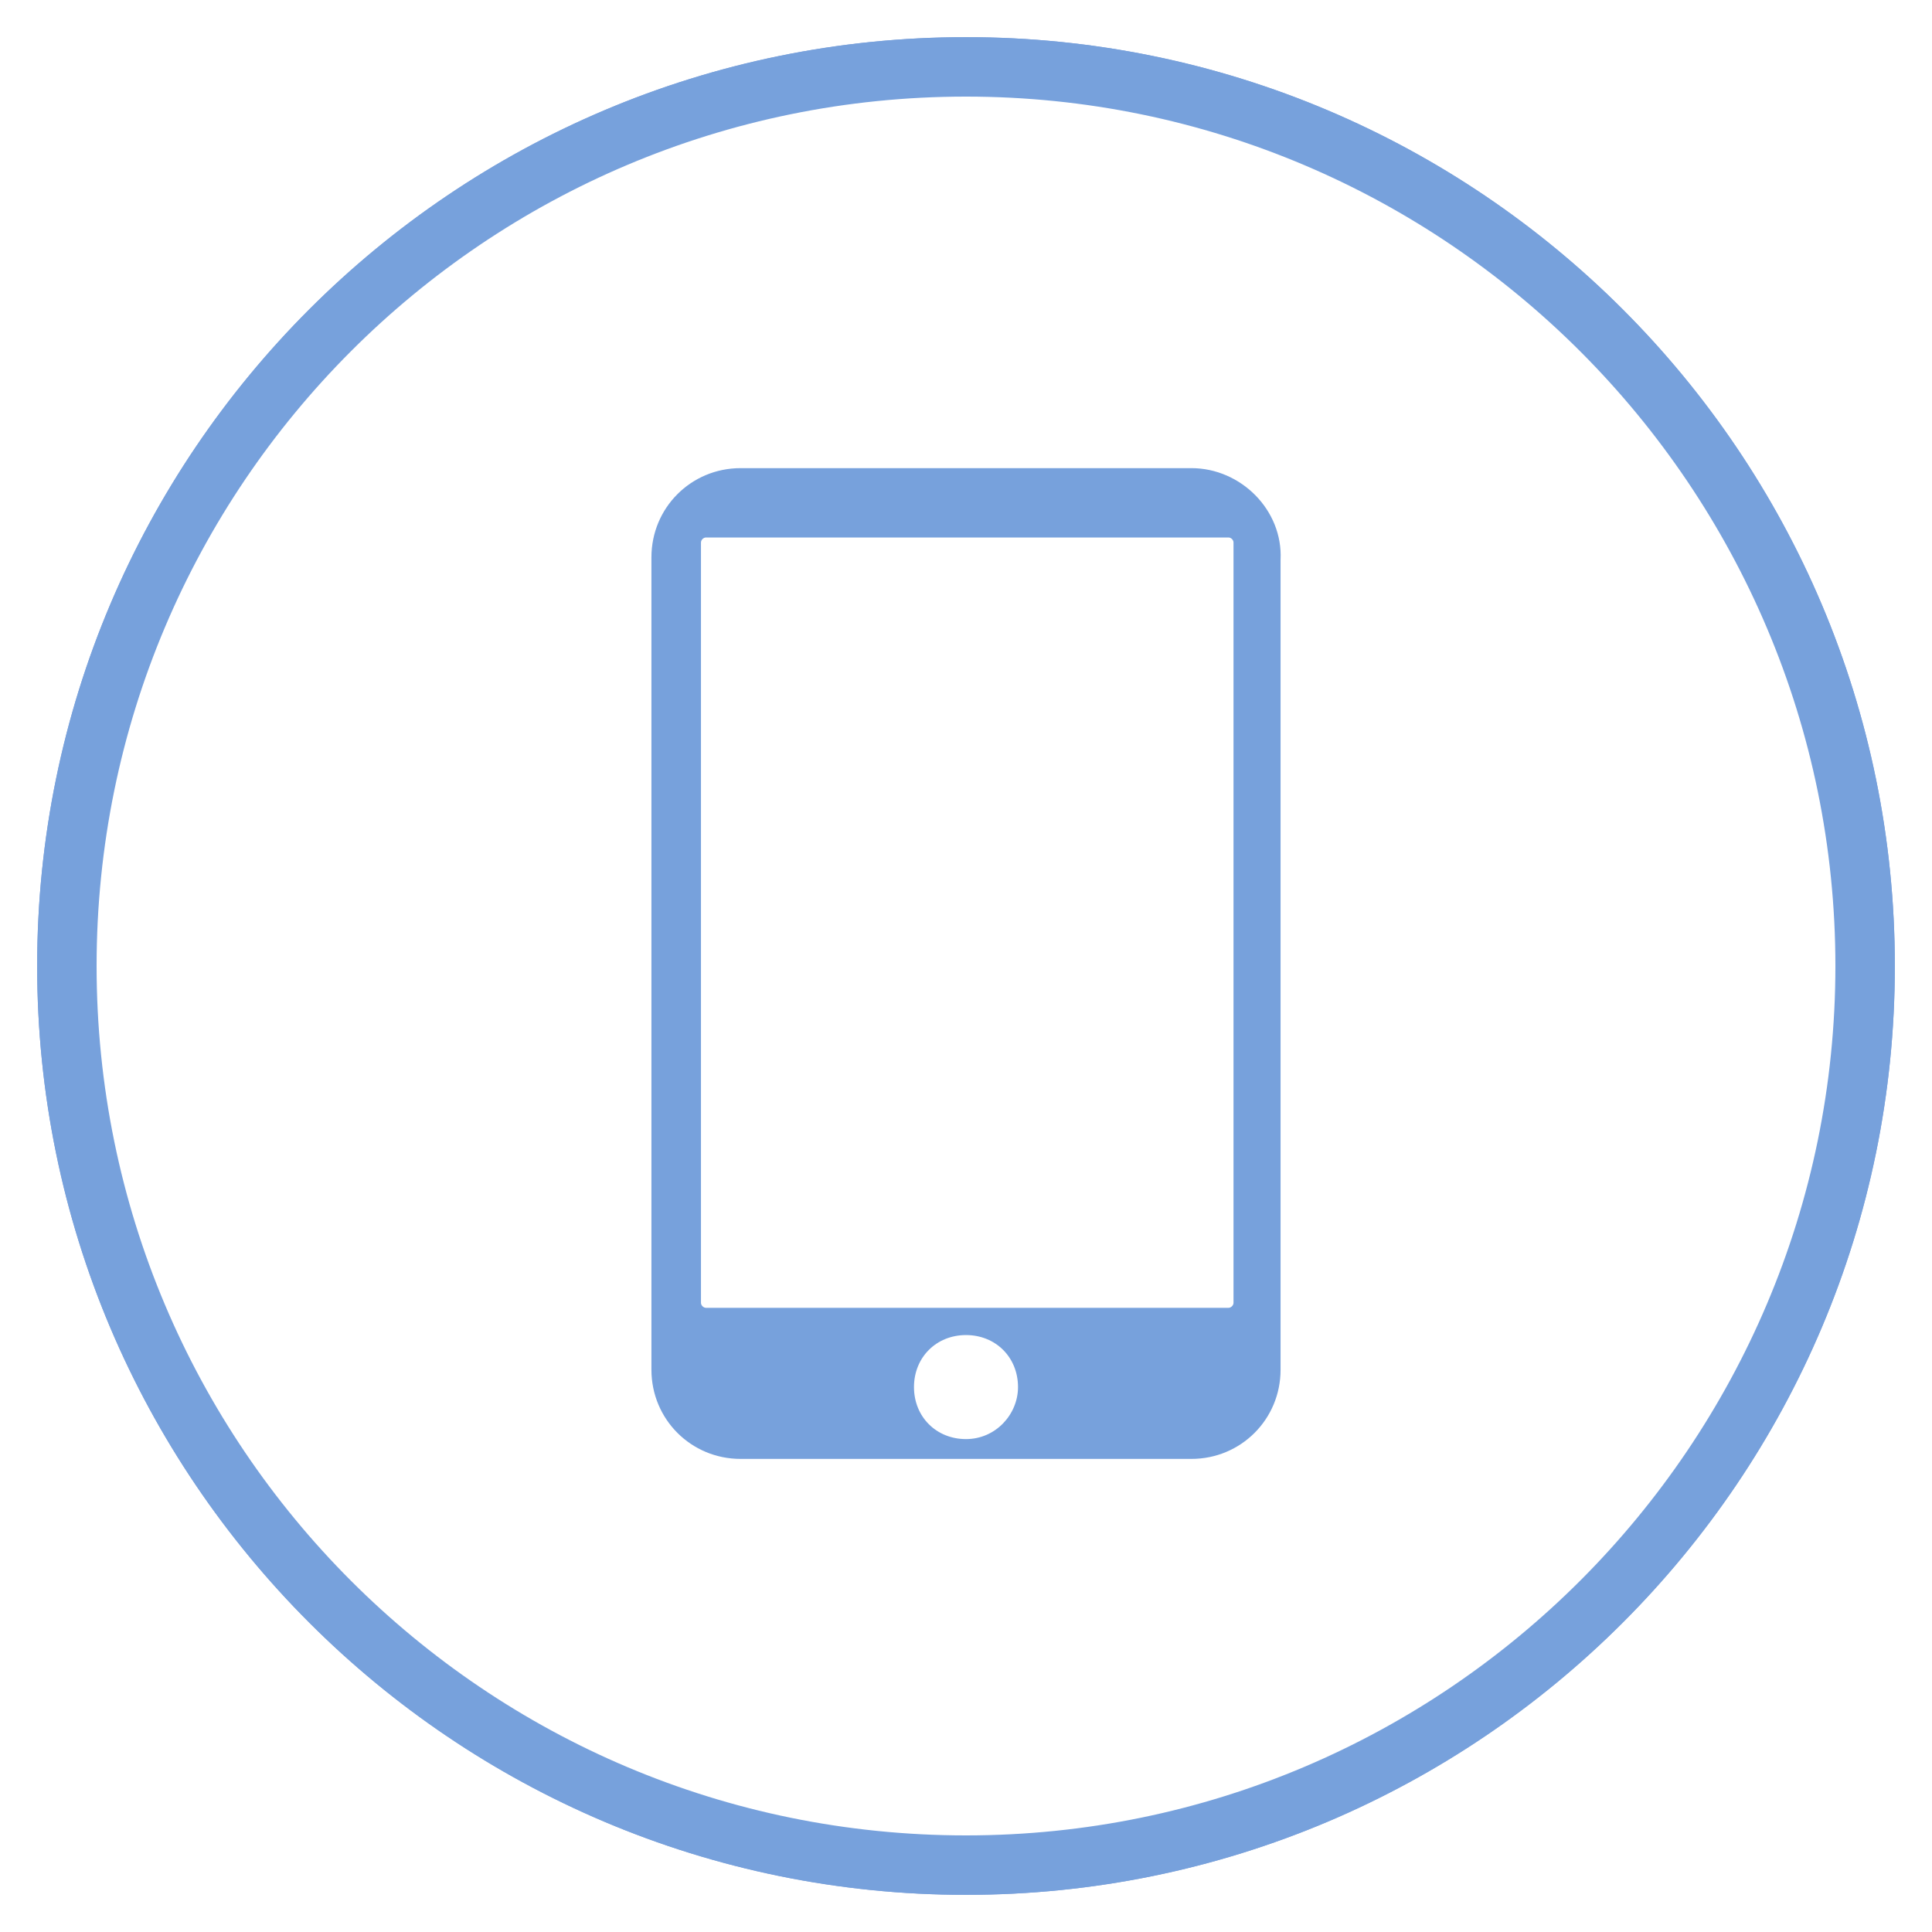
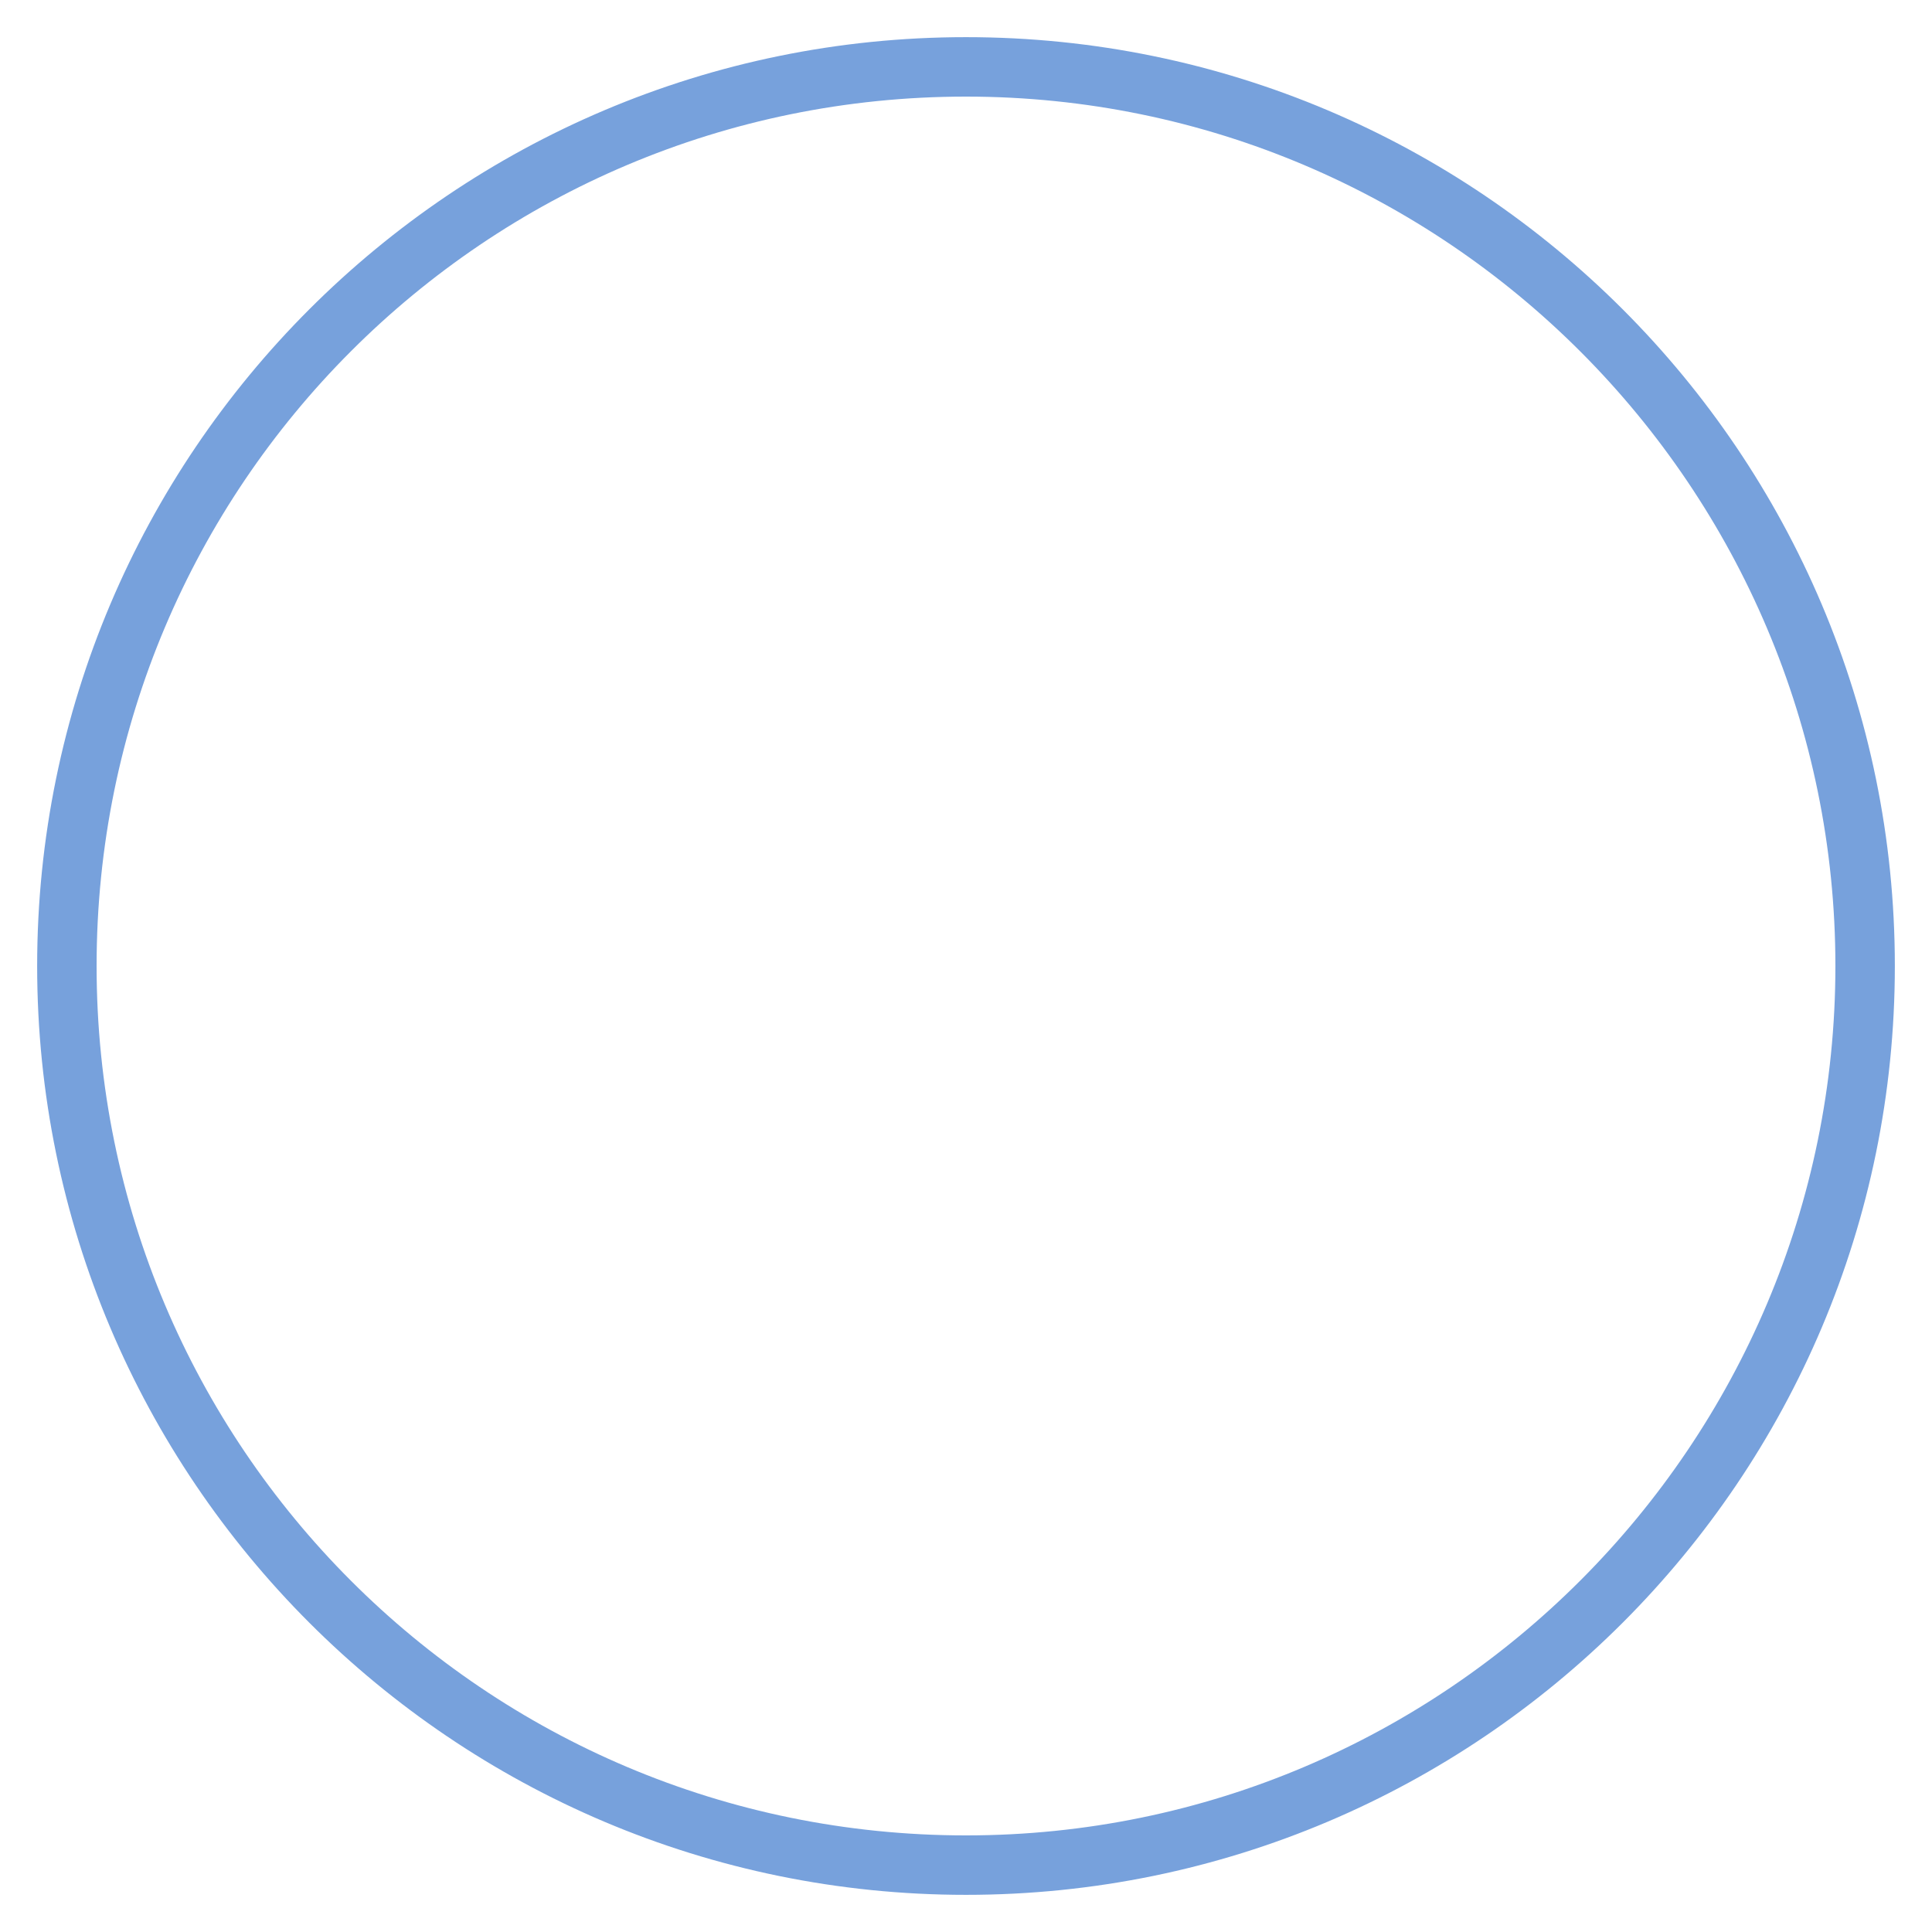
<svg xmlns="http://www.w3.org/2000/svg" version="1.1" id="waku" x="0px" y="0px" viewBox="0 0 78 78" style="enable-background:new 0 0 78 78;" xml:space="preserve">
  <style type="text/css">
	.st0{fill:#80A0D7;}
	.st1{display:none;fill:#80A0D7;}
	.st2{fill:#77A1DC;}
</style>
-   <path class="st0" d="M39,3.4c19.7,0,35.6,15.9,35.6,35.6S58.7,74.6,39,74.6S3.4,58.7,3.4,39C3.4,19.3,19.3,3.4,39,3.4 M39,1.5  C18.3,1.5,1.5,18.3,1.5,39S18.3,76.5,39,76.5S76.5,59.7,76.5,39S59.7,1.5,39,1.5z" />
-   <path class="st1" d="M50.8,56.1c-0.3,0.1-0.5,0.1-0.8,0.2c-0.8,0.1-1.5,0.1-2.3,0.1c-2.4-0.1-4.7-0.8-6.9-1.8  c-2.9-1.4-5.6-3.3-8-5.5l0,0c-0.9-0.8-2.8-2.6-3.7-3.5c-2.3-2.3-4.2-4.9-5.8-7.8c-1.2-2.1-1.9-4.4-2.1-6.8c-0.1-0.8-0.1-1.5,0-2.3  c0.1-0.6,0.2-1.1,0.4-1.6c0.3-0.6,0.6-1.1,1-1.5l2.7-3c0.7-0.9,2-1,2.9-0.3c0.1,0.1,0.2,0.1,0.2,0.2l0.7,0.7l5.5,5.3  c0.9,0.7,1,2,0.3,2.9c0,0-0.1,0.1-0.1,0.1l-2.9,3c-0.2,0.4-0.3,0.6,0,1.2c0.2,0.4,0.5,0.8,0.8,1.2c0.8,1.1,1.7,2.1,2.7,3l2.6,2.5  c1,1,2,1.9,3.2,2.7c0.4,0.3,0.8,0.5,1.2,0.8c0.4,0.3,0.9,0.3,1.3-0.1l2.8-2.9c0.8-0.8,2.1-0.9,3-0.1c0.1,0,0.1,0.1,0.1,0.2l5.5,5.3  l0.8,0.7c0.9,0.8,0.9,2.1,0.2,3c-0.1,0.1-0.1,0.1-0.2,0.2l-2.8,2.8c-0.5,0.4-1,0.8-1.6,1.1C51.4,55.9,51.1,56,50.8,56.1z" />
  <g>
    <g>
      <path class="st2" d="M39,3.9c19.4,0,35.1,15.8,35.1,35.1S58.4,74.1,39,74.1S3.9,58.4,3.9,39S19.6,3.9,39,3.9 M39,1.5    C18.3,1.5,1.5,18.3,1.5,39S18.3,76.5,39,76.5S76.5,59.7,76.5,39S59.7,1.5,39,1.5L39,1.5z" />
    </g>
-     <path class="st2" d="M48.1,18.9H29.9c-2,0-3.6,1.6-3.6,3.6v32.8c0,2,1.6,3.6,3.6,3.6h18.2c2,0,3.6-1.6,3.6-3.6V22.6   C51.8,20.6,50.1,18.9,48.1,18.9z M39,58.1c-1.2,0-2.1-0.9-2.1-2.1c0-1.2,0.9-2.1,2.1-2.1c1.2,0,2.1,0.9,2.1,2.1   C41.1,57.1,40.2,58.1,39,58.1z M49.8,52.6c0,0.1-0.1,0.2-0.2,0.2H28.5c-0.1,0-0.2-0.1-0.2-0.2V21.9c0-0.1,0.1-0.2,0.2-0.2h21.1   c0.1,0,0.2,0.1,0.2,0.2V52.6z" />
  </g>
</svg>